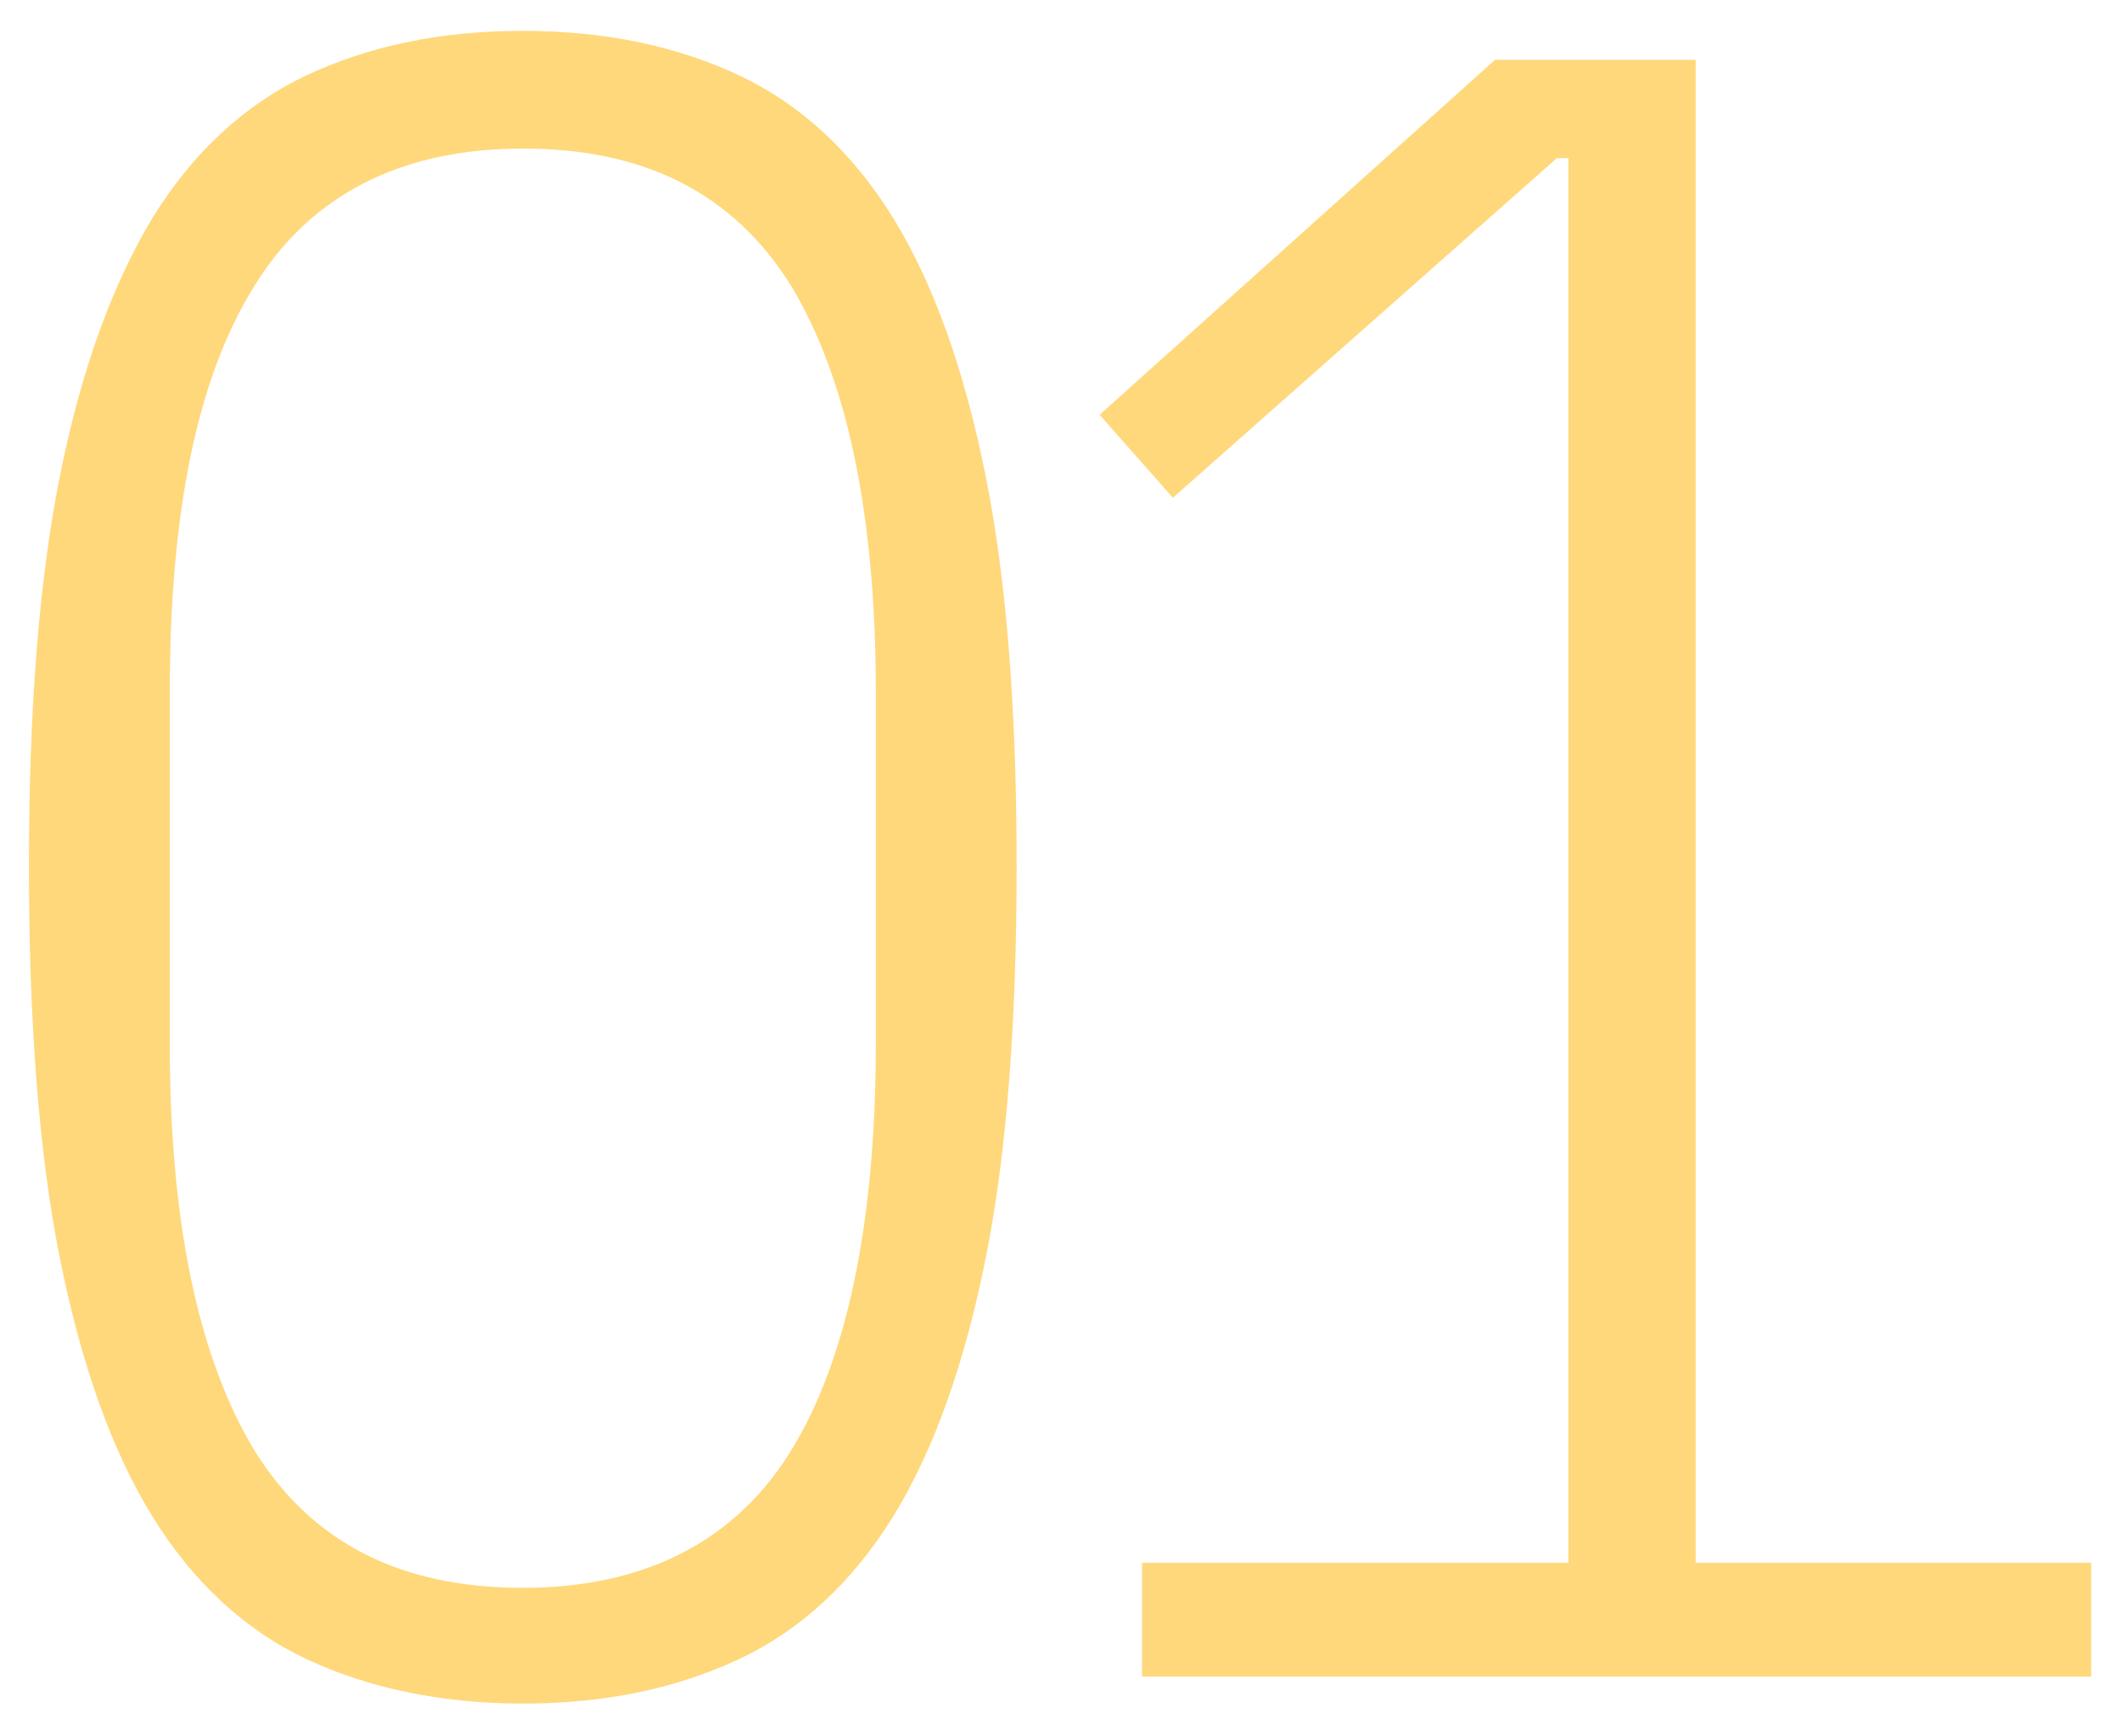
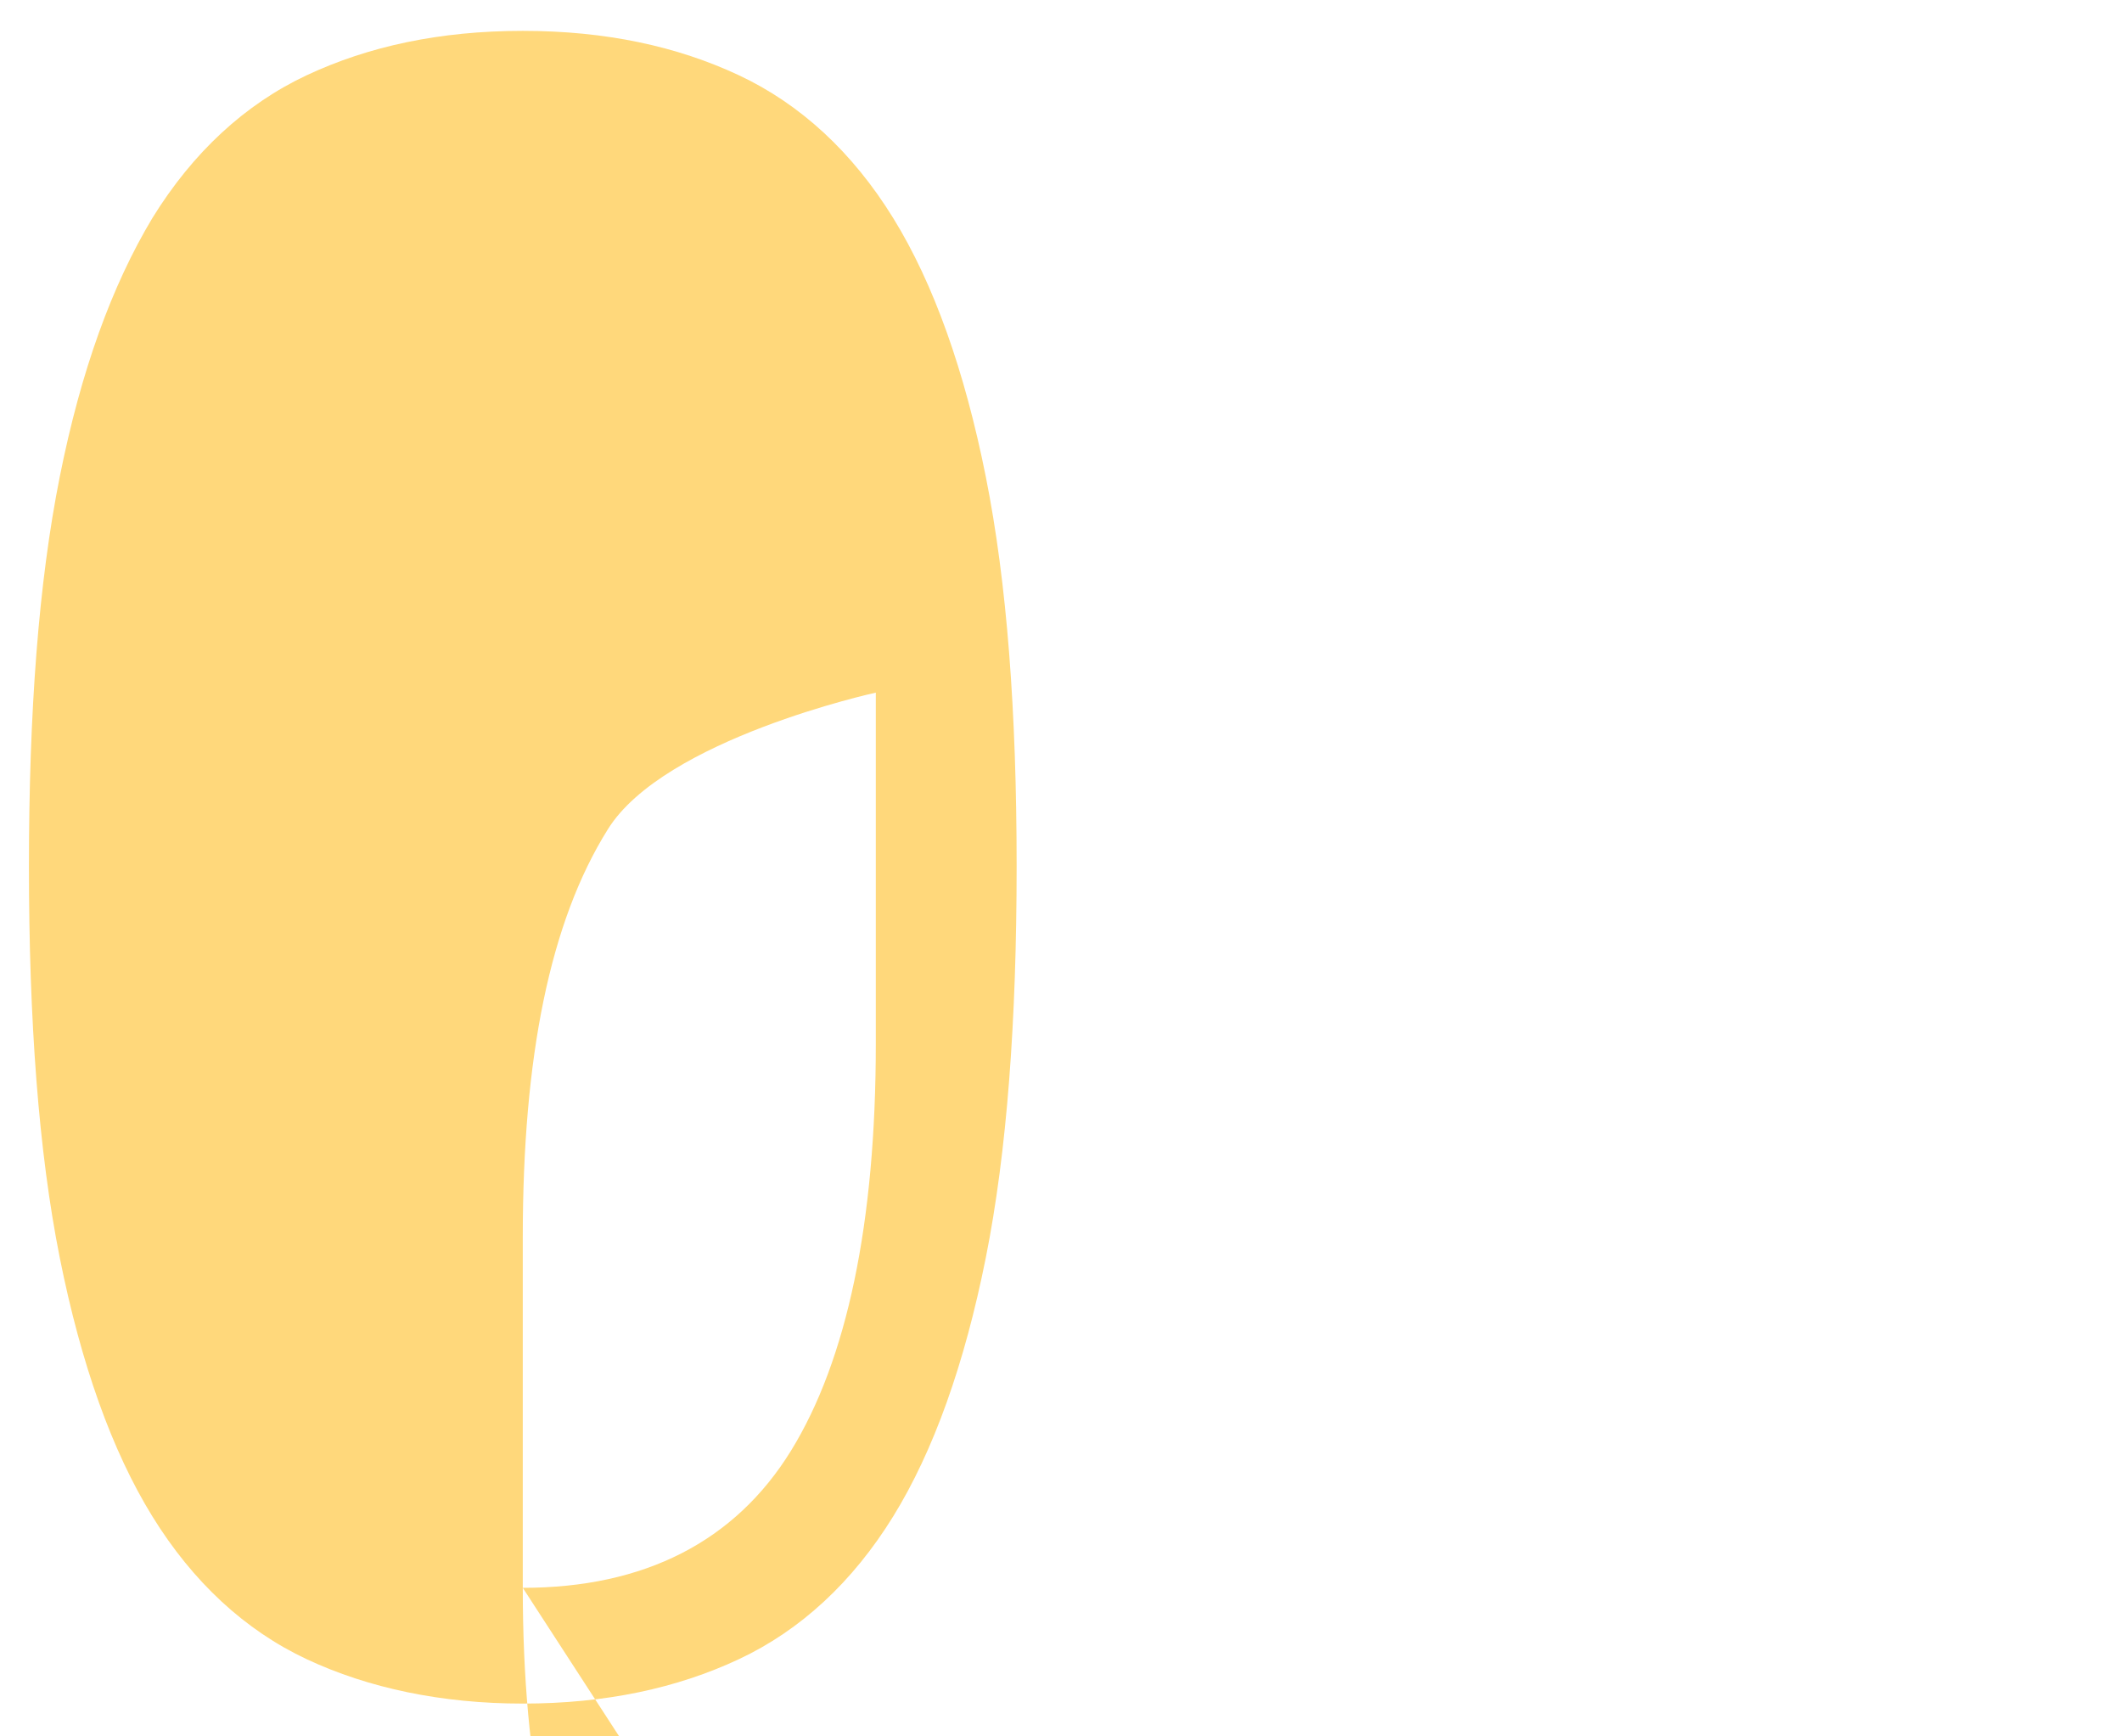
<svg xmlns="http://www.w3.org/2000/svg" id="Layer_1" data-name="Layer 1" viewBox="0 0 11 9">
  <defs>
    <style>
      .cls-1 {
        fill: #ffd87b;
      }
    </style>
  </defs>
-   <path class="cls-1" d="M2.71,8.83c-.42,0-.8-.08-1.12-.23-.32-.15-.59-.4-.8-.74-.21-.34-.37-.79-.48-1.34-.11-.55-.16-1.23-.16-2.03s.05-1.47,.16-2.02c.11-.55,.27-.99,.48-1.34,.21-.34,.48-.59,.8-.74,.32-.15,.69-.23,1.12-.23s.8,.08,1.12,.23,.59,.4,.8,.74c.21,.34,.37,.79,.48,1.34,.11,.55,.16,1.22,.16,2.02s-.05,1.48-.16,2.03c-.11,.55-.27,1-.48,1.34-.21,.34-.48,.59-.8,.74s-.69,.23-1.12,.23Zm0-.6c.63,0,1.1-.24,1.39-.71s.44-1.18,.44-2.11v-1.82c0-.93-.15-1.63-.44-2.11-.3-.48-.76-.71-1.39-.71s-1.1,.24-1.39,.71c-.3,.48-.44,1.18-.44,2.11v1.82c0,.93,.15,1.63,.44,2.11,.3,.48,.76,.71,1.39,.71Z" />
-   <path class="cls-1" d="M5.92,8.69v-.59h2.21V.82h-.06l-1.99,1.76-.38-.43L7.75,.31h1.04v7.79h2.05v.59H5.92Z" />
+   <path class="cls-1" d="M2.71,8.83c-.42,0-.8-.08-1.12-.23-.32-.15-.59-.4-.8-.74-.21-.34-.37-.79-.48-1.34-.11-.55-.16-1.23-.16-2.03s.05-1.47,.16-2.02c.11-.55,.27-.99,.48-1.34,.21-.34,.48-.59,.8-.74,.32-.15,.69-.23,1.12-.23s.8,.08,1.12,.23,.59,.4,.8,.74c.21,.34,.37,.79,.48,1.34,.11,.55,.16,1.22,.16,2.02s-.05,1.48-.16,2.03c-.11,.55-.27,1-.48,1.34-.21,.34-.48,.59-.8,.74s-.69,.23-1.12,.23Zm0-.6c.63,0,1.1-.24,1.39-.71s.44-1.18,.44-2.11v-1.82s-1.1,.24-1.39,.71c-.3,.48-.44,1.18-.44,2.11v1.82c0,.93,.15,1.63,.44,2.11,.3,.48,.76,.71,1.39,.71Z" />
</svg>